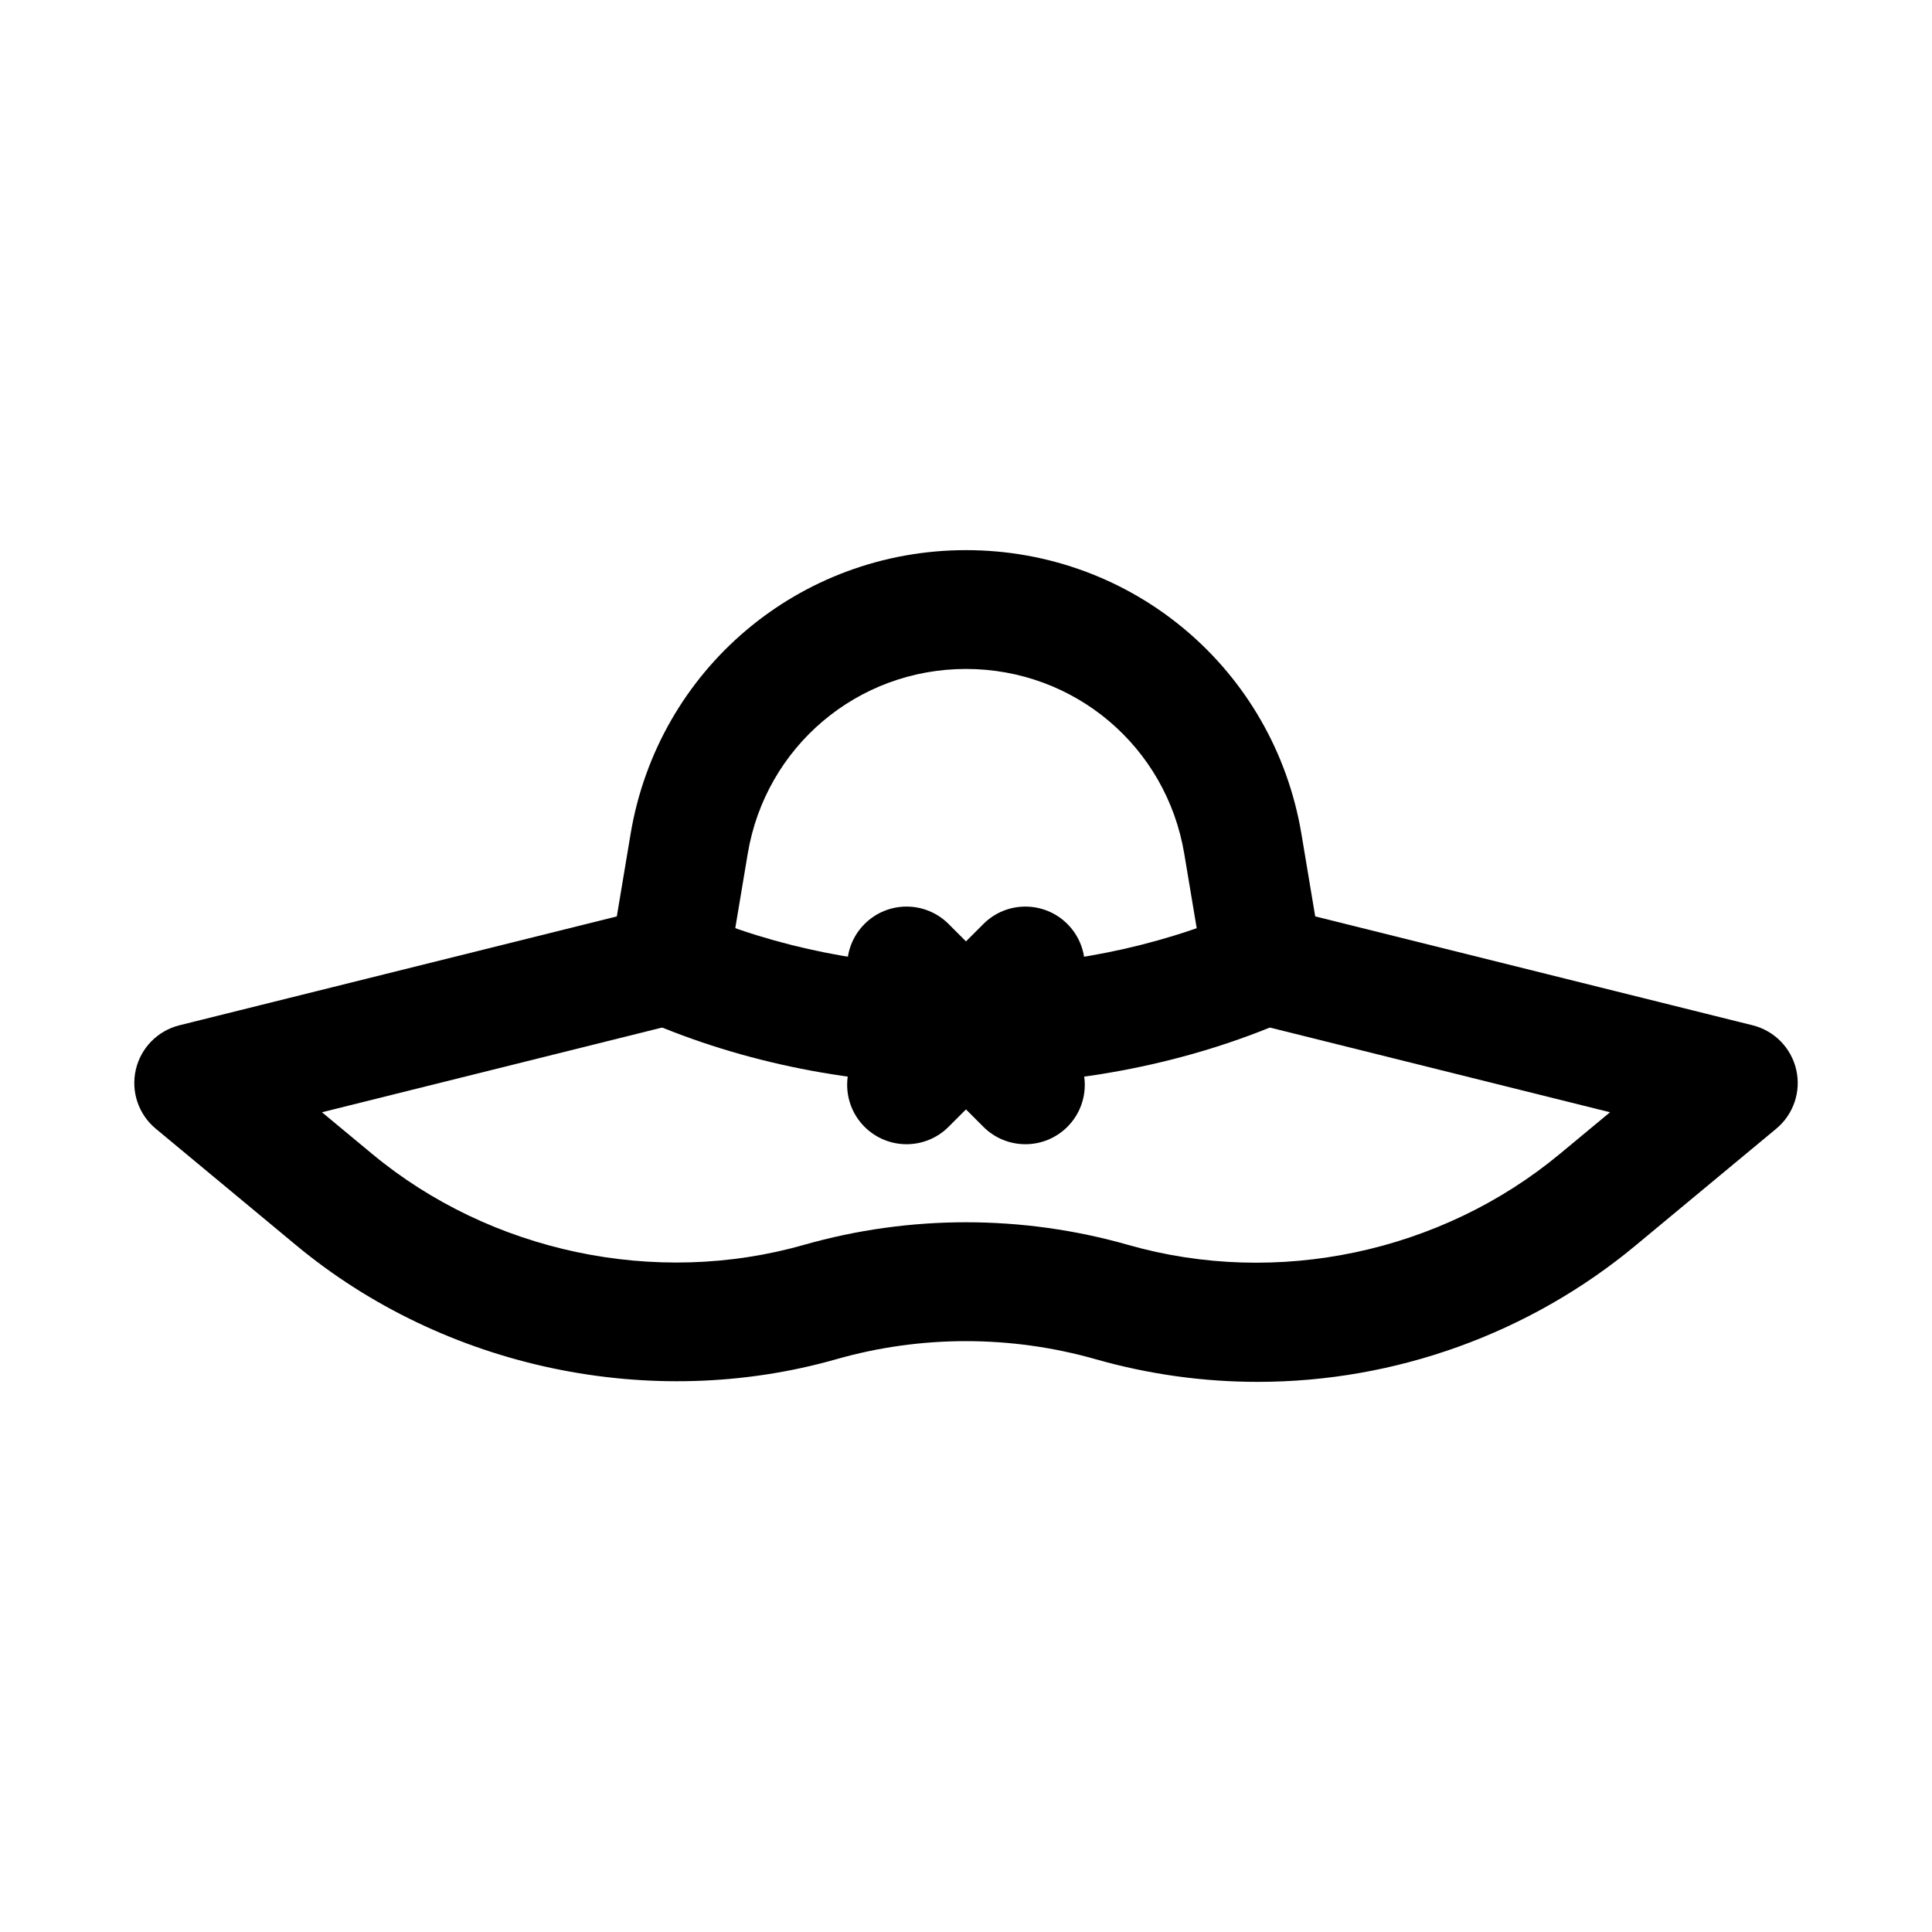
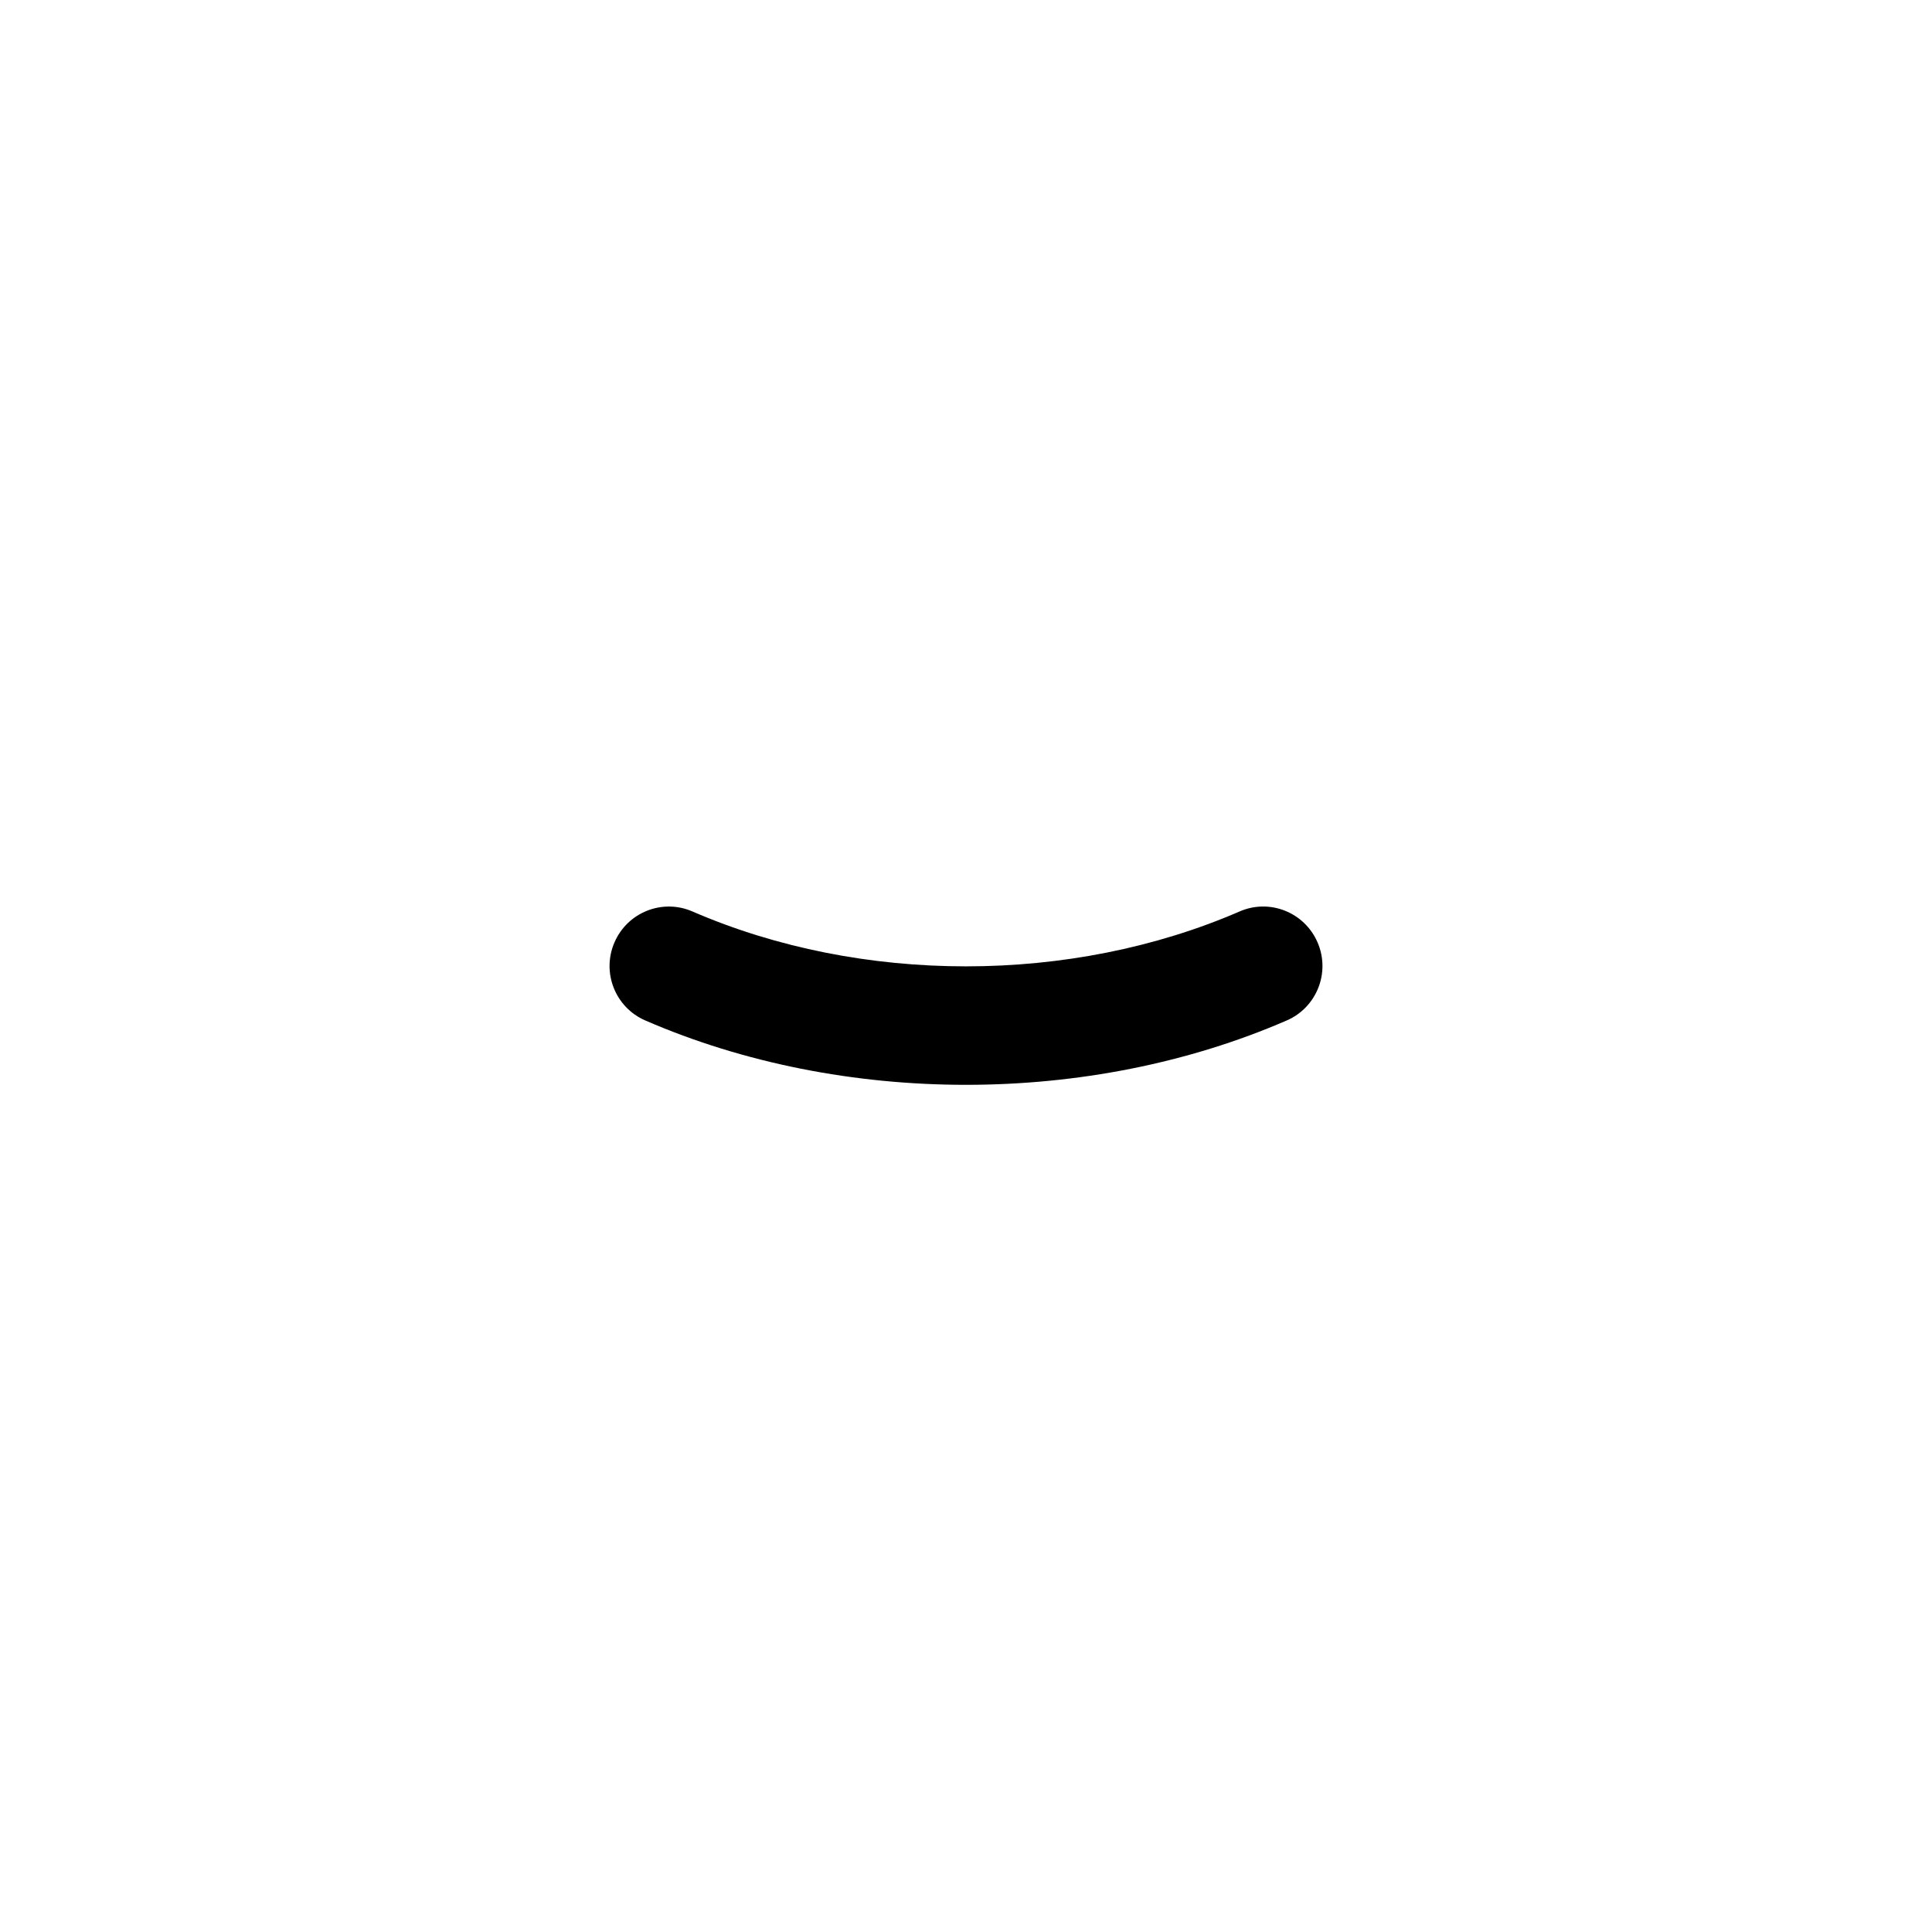
<svg xmlns="http://www.w3.org/2000/svg" fill="#000000" width="800px" height="800px" version="1.1" viewBox="144 144 512 512">
  <g>
-     <path d="m477.32 510.21c-14.5 0-28.922-2.012-42.879-5.981-22.539-6.426-46.449-6.398-68.773-0.031-49.199 14.008-103.91 2.414-143.17-30.18l-37.223-30.902c-4.566-3.797-6.609-9.824-5.289-15.621 1.324-5.781 5.781-10.332 11.547-11.777l115.93-28.859 3.644-21.816c7.281-43.605 44.676-75.25 88.895-75.25s81.609 31.641 88.898 75.246l3.644 21.816 115.93 28.859c5.766 1.445 10.223 5.996 11.547 11.777 1.324 5.797-0.723 11.824-5.289 15.621l-37.301 30.965c-28.078 23.309-63.625 36.133-100.11 36.133zm-77.32-42.297c14.531 0 28.996 2.012 42.973 5.996 39.527 11.301 82.996 1.938 114.34-24.062l13.359-11.086-95.754-23.848c-6.09-1.523-10.703-6.504-11.73-12.684l-5.352-31.996c-4.75-28.367-29.074-48.953-57.84-48.953s-53.09 20.586-57.84 48.953l-5.352 31.996c-1.031 6.18-5.644 11.164-11.73 12.684l-95.754 23.848 13.285 11.023c31.383 26.062 75.121 35.332 114.44 24.121 13.953-3.977 28.422-5.992 42.953-5.992z" />
    <path d="m400 431.49c-29.383 0-58.777-5.676-84.977-17.051-7.981-3.445-11.641-12.73-8.18-20.695 3.445-7.996 12.73-11.668 20.695-8.18 44.711 19.375 100.21 19.375 144.93 0 7.981-3.508 17.25 0.199 20.695 8.18 3.457 7.965-0.199 17.25-8.18 20.695-26.203 11.375-55.602 17.051-84.98 17.051z" />
-     <path d="m415.74 447.23c-4.027 0-8.055-1.539-11.133-4.613l-31.488-31.488c-6.148-6.148-6.148-16.113 0-22.262 6.148-6.152 16.113-6.148 22.262 0l31.488 31.488c6.148 6.148 6.148 16.113 0 22.262-3.074 3.074-7.102 4.613-11.129 4.613z" />
-     <path d="m384.25 447.23c-4.027 0-8.055-1.539-11.133-4.613-6.148-6.148-6.148-16.113 0-22.262l31.488-31.488c6.148-6.148 16.113-6.148 22.262 0 6.152 6.148 6.148 16.113 0 22.262l-31.488 31.488c-3.07 3.074-7.098 4.613-11.129 4.613z" />
  </g>
</svg>